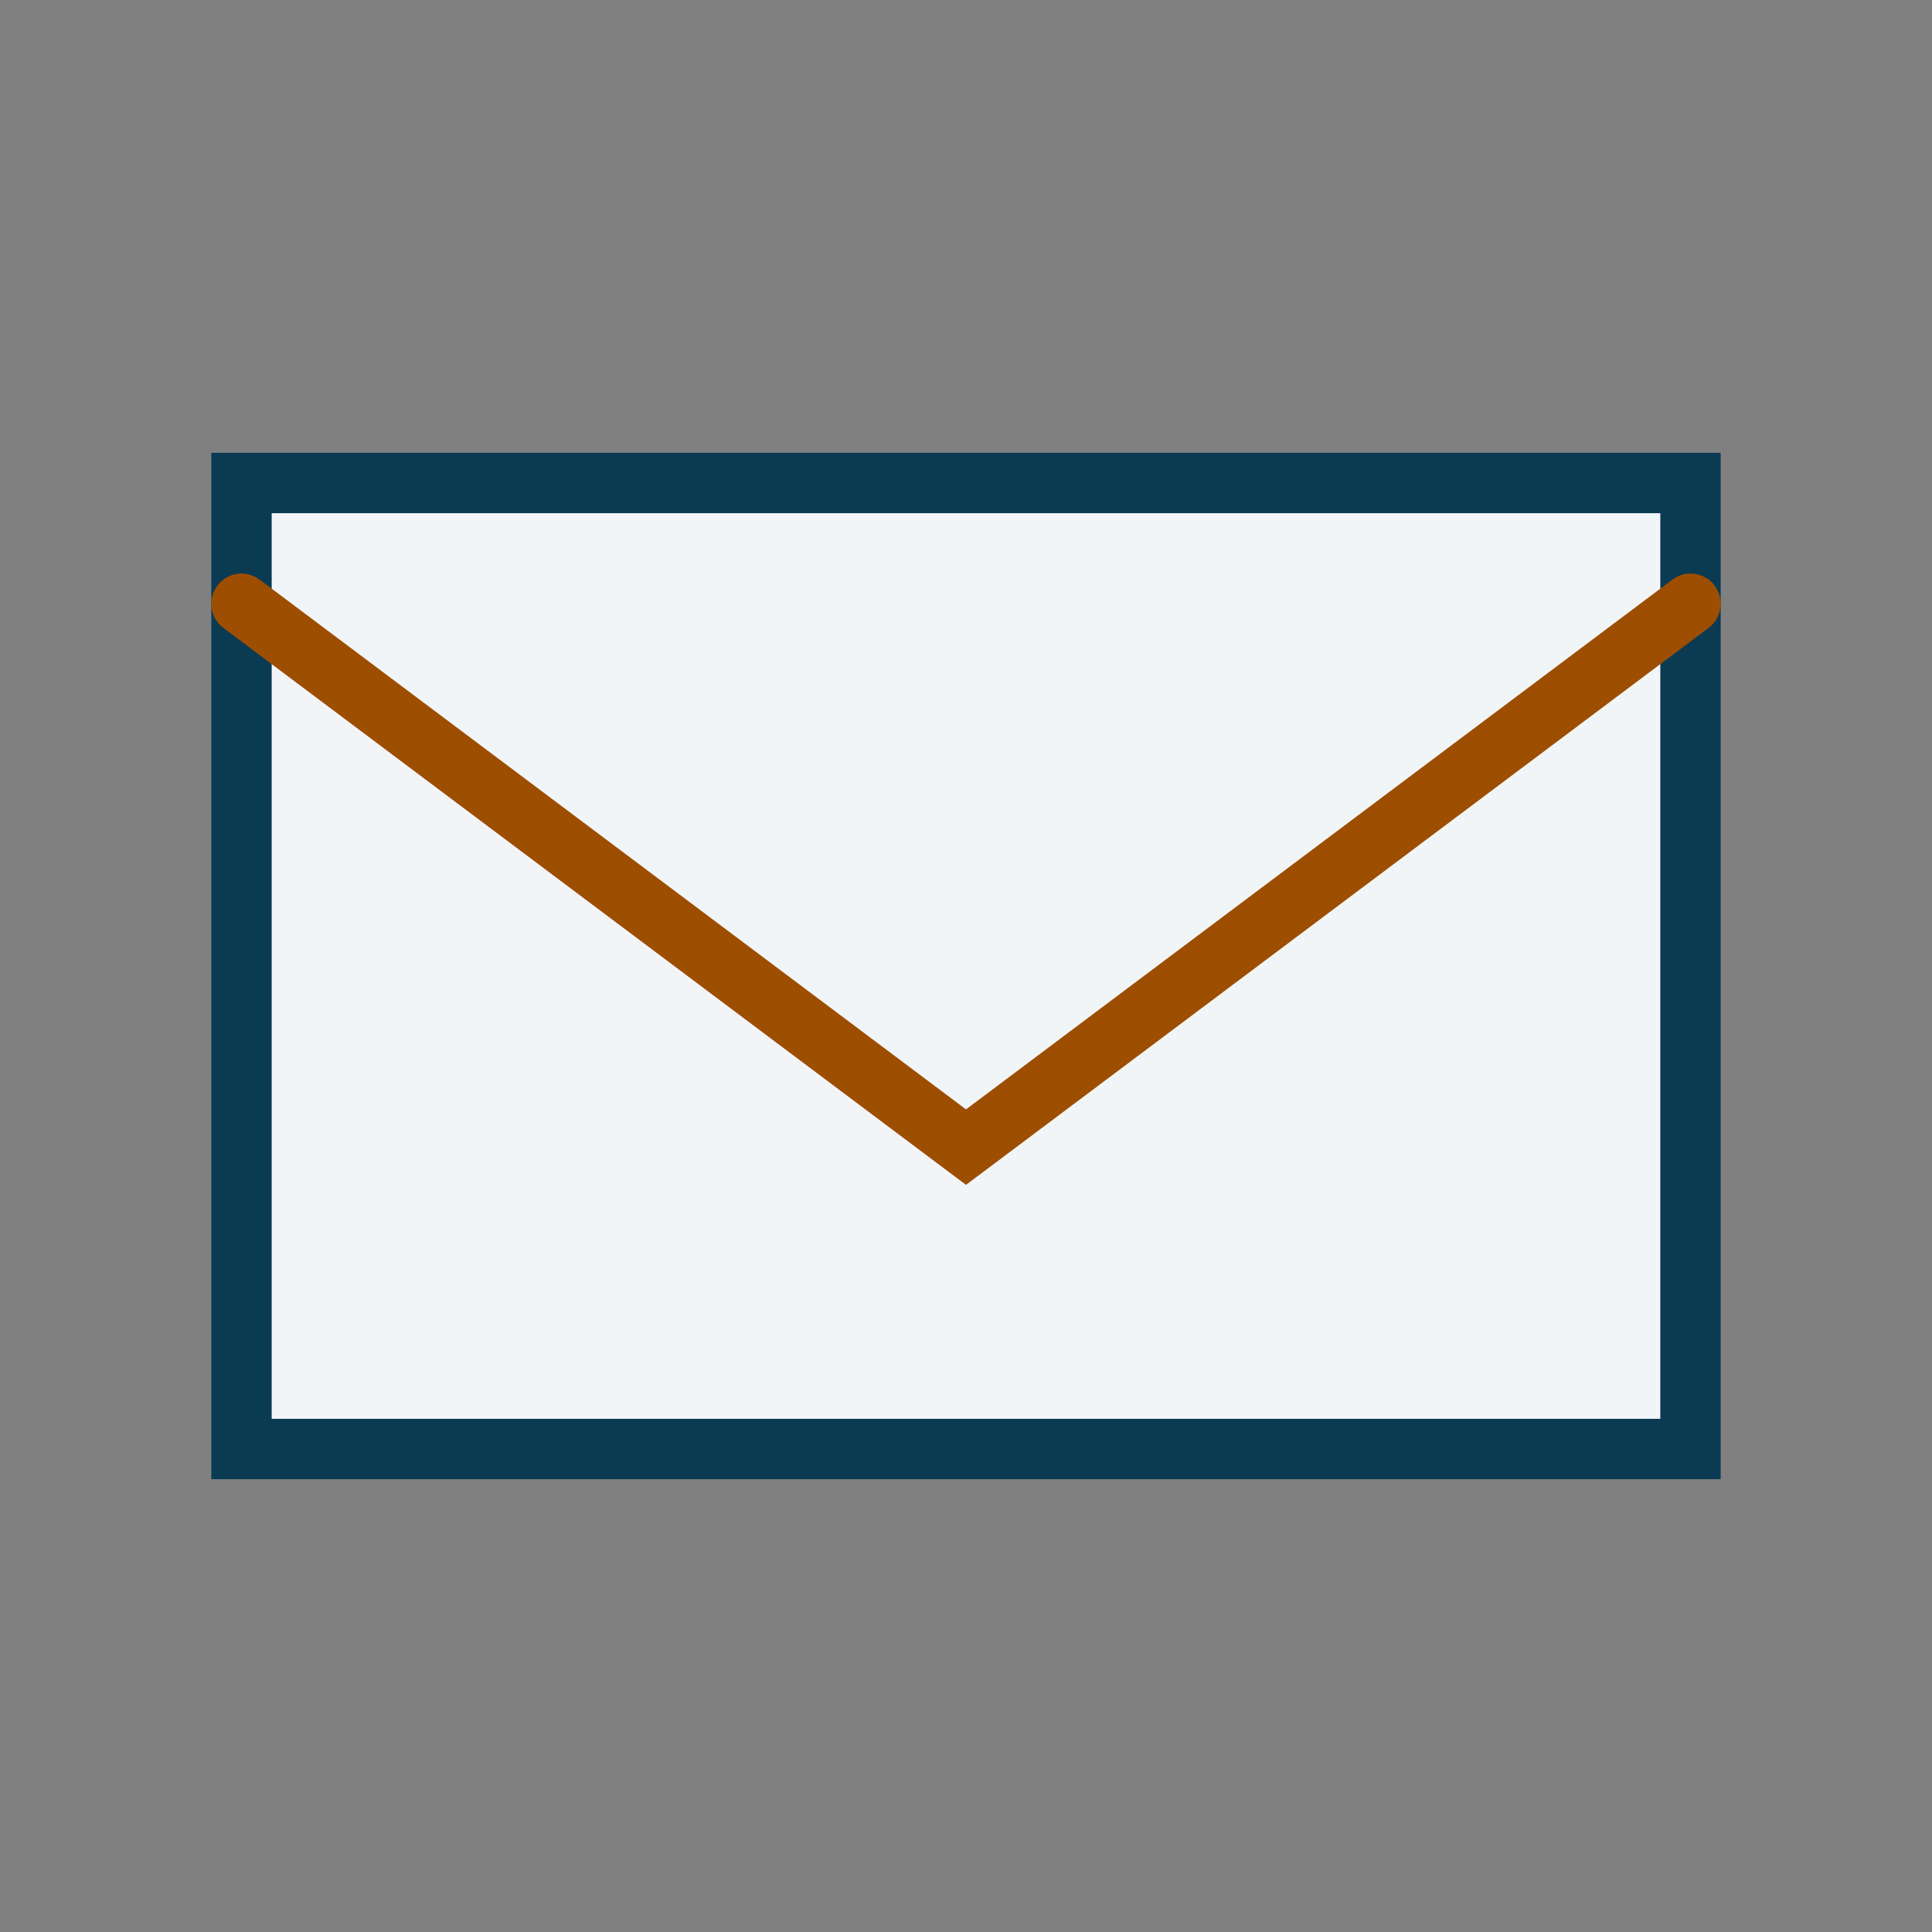
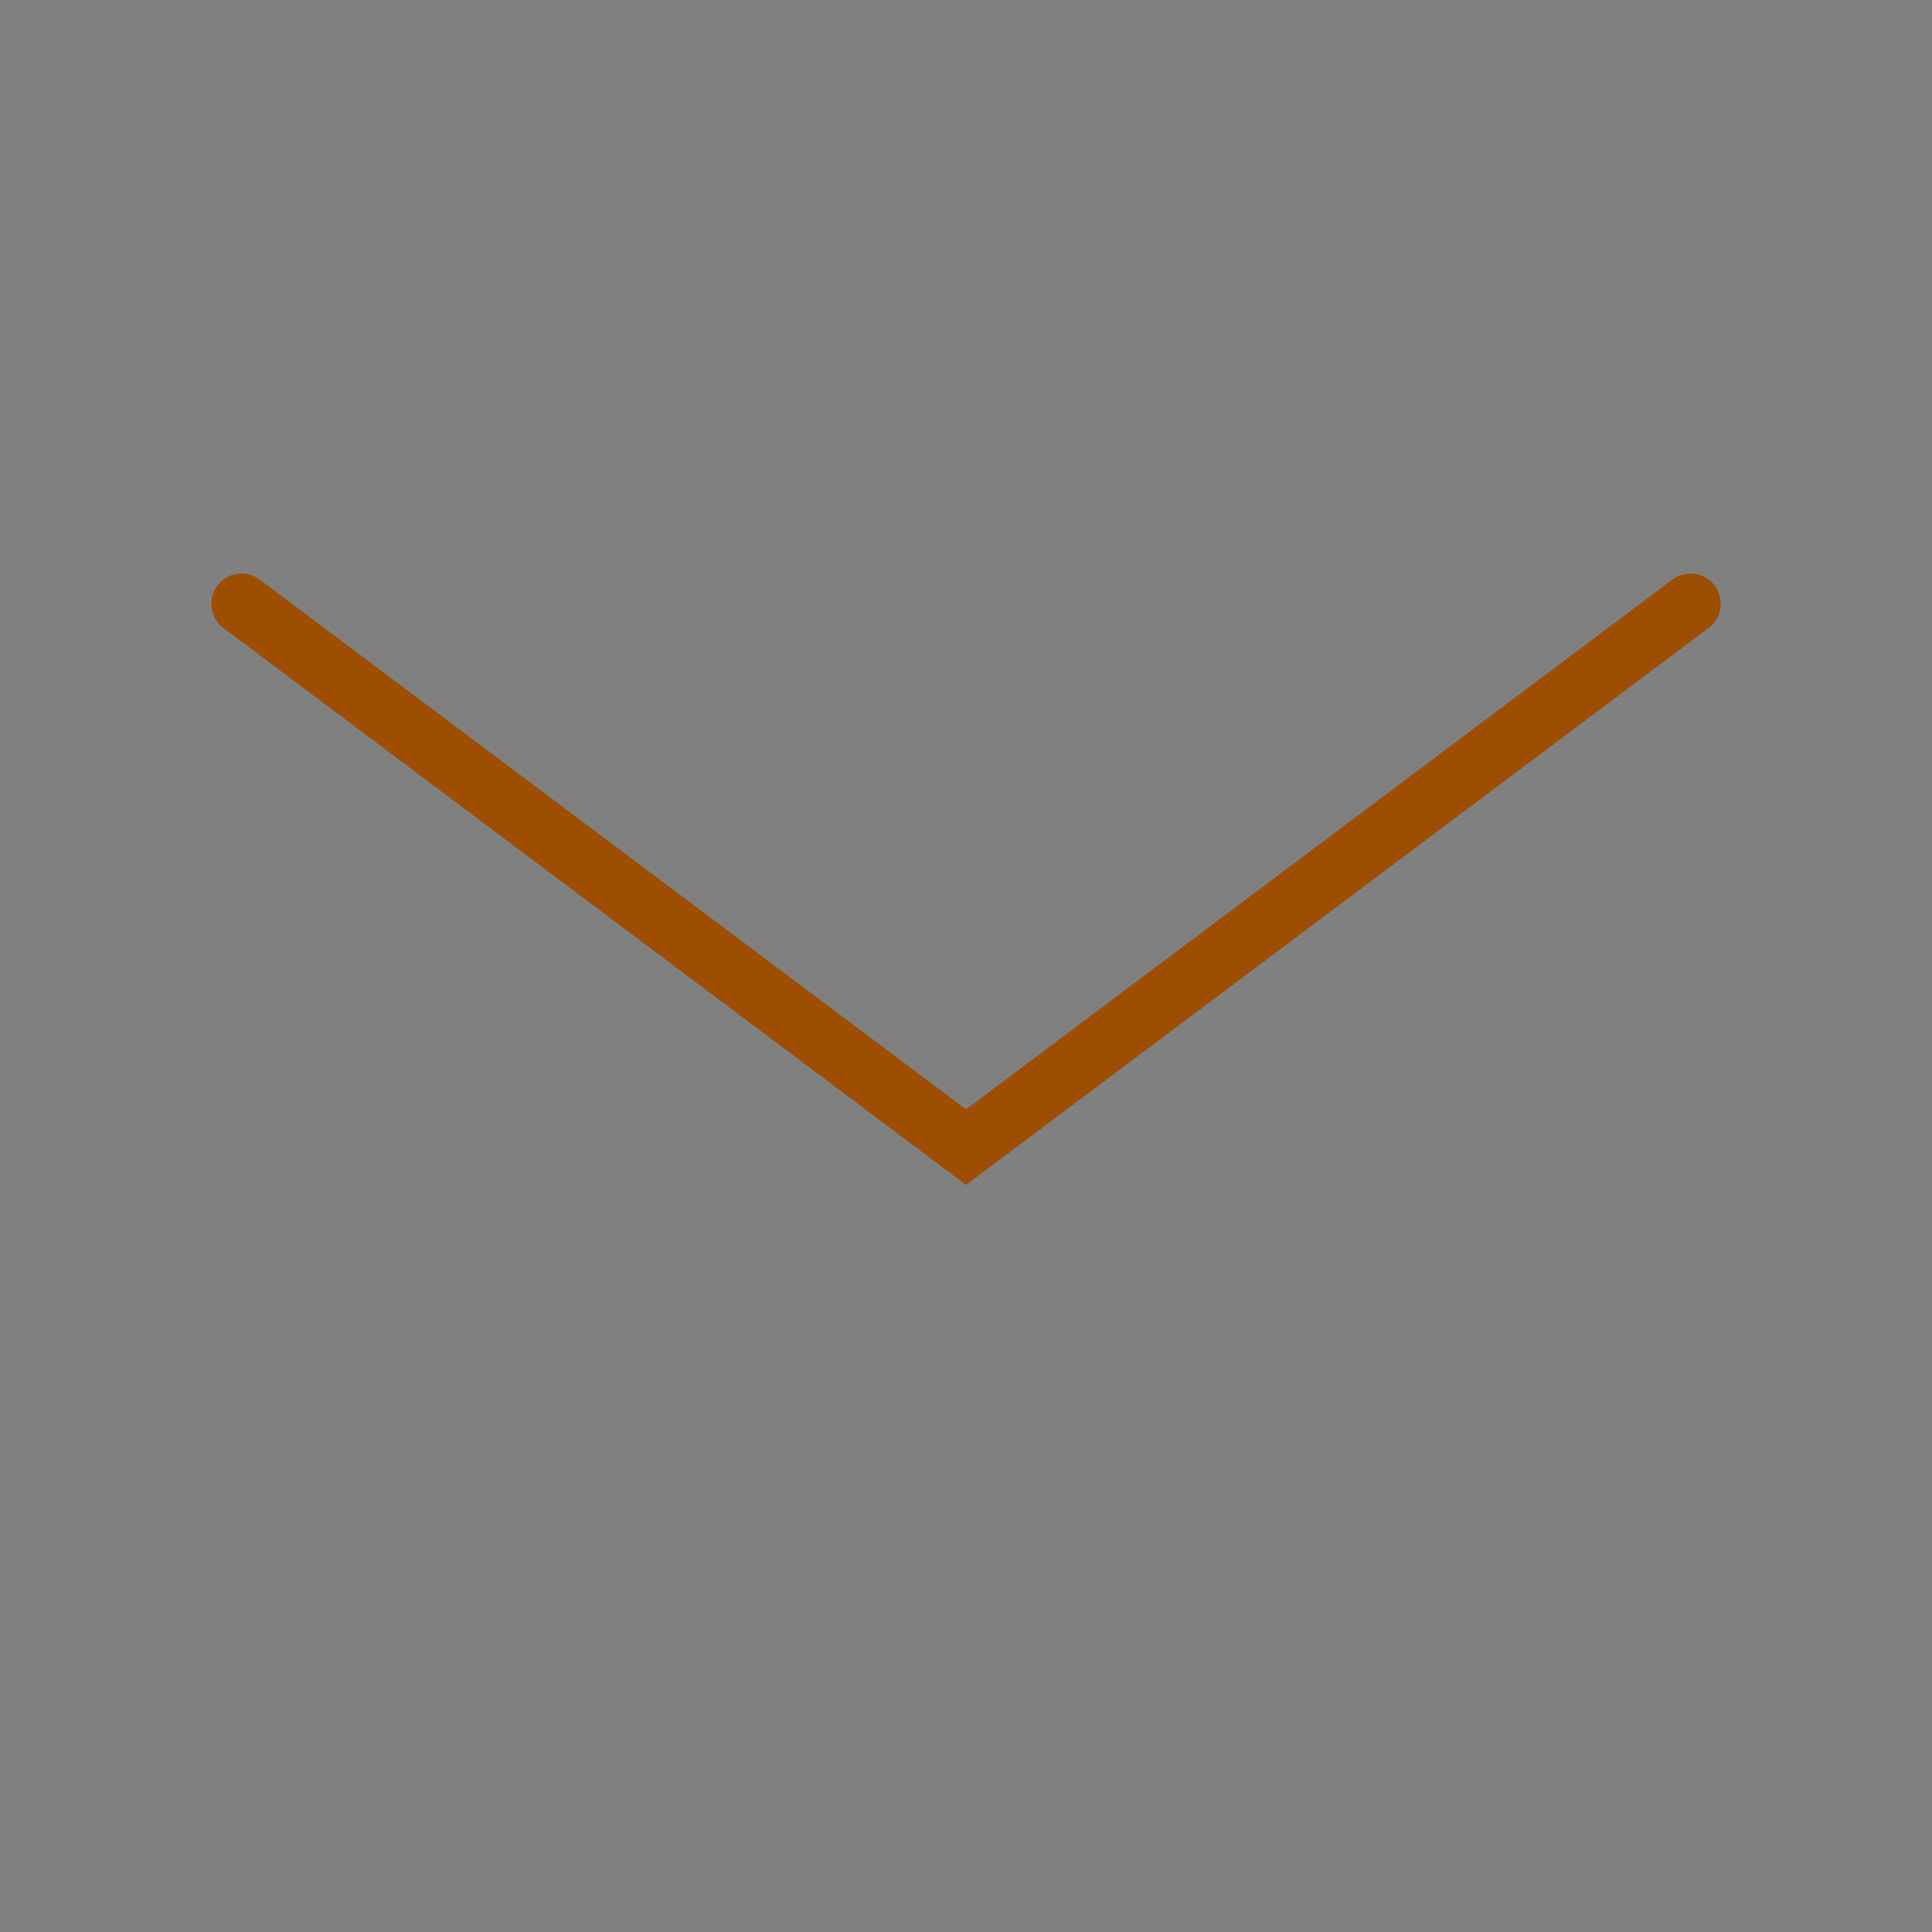
<svg xmlns="http://www.w3.org/2000/svg" width="32" height="32" viewBox="0 0 32 32">
  <rect x="0" y="0" width="32" height="32" fill="#808080" stroke="none" />
-   <path d="M4 8h24v16H4z" fill="#F2F5F7" stroke="#0B3A53" />
  <path d="M4 10l12 9 12-9" fill="none" stroke="#9E4E00" stroke-linecap="round" />
</svg>